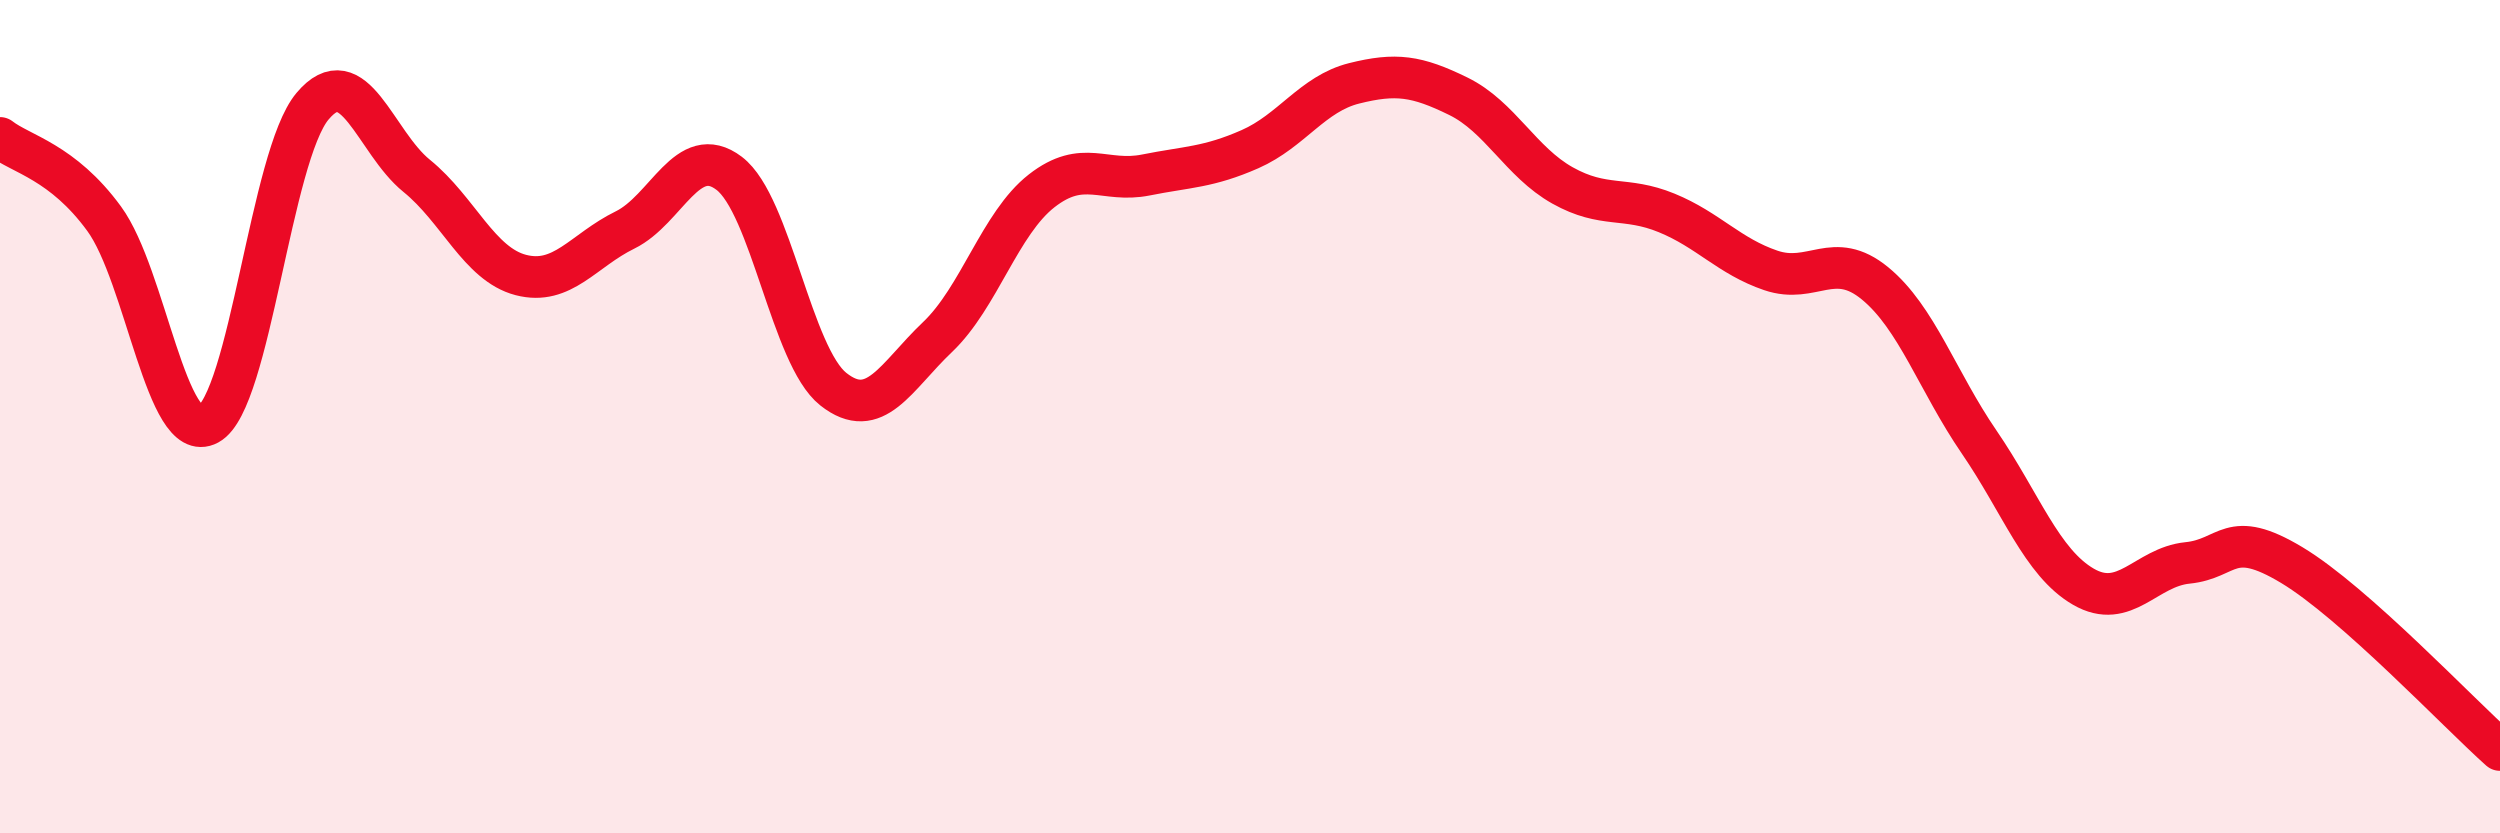
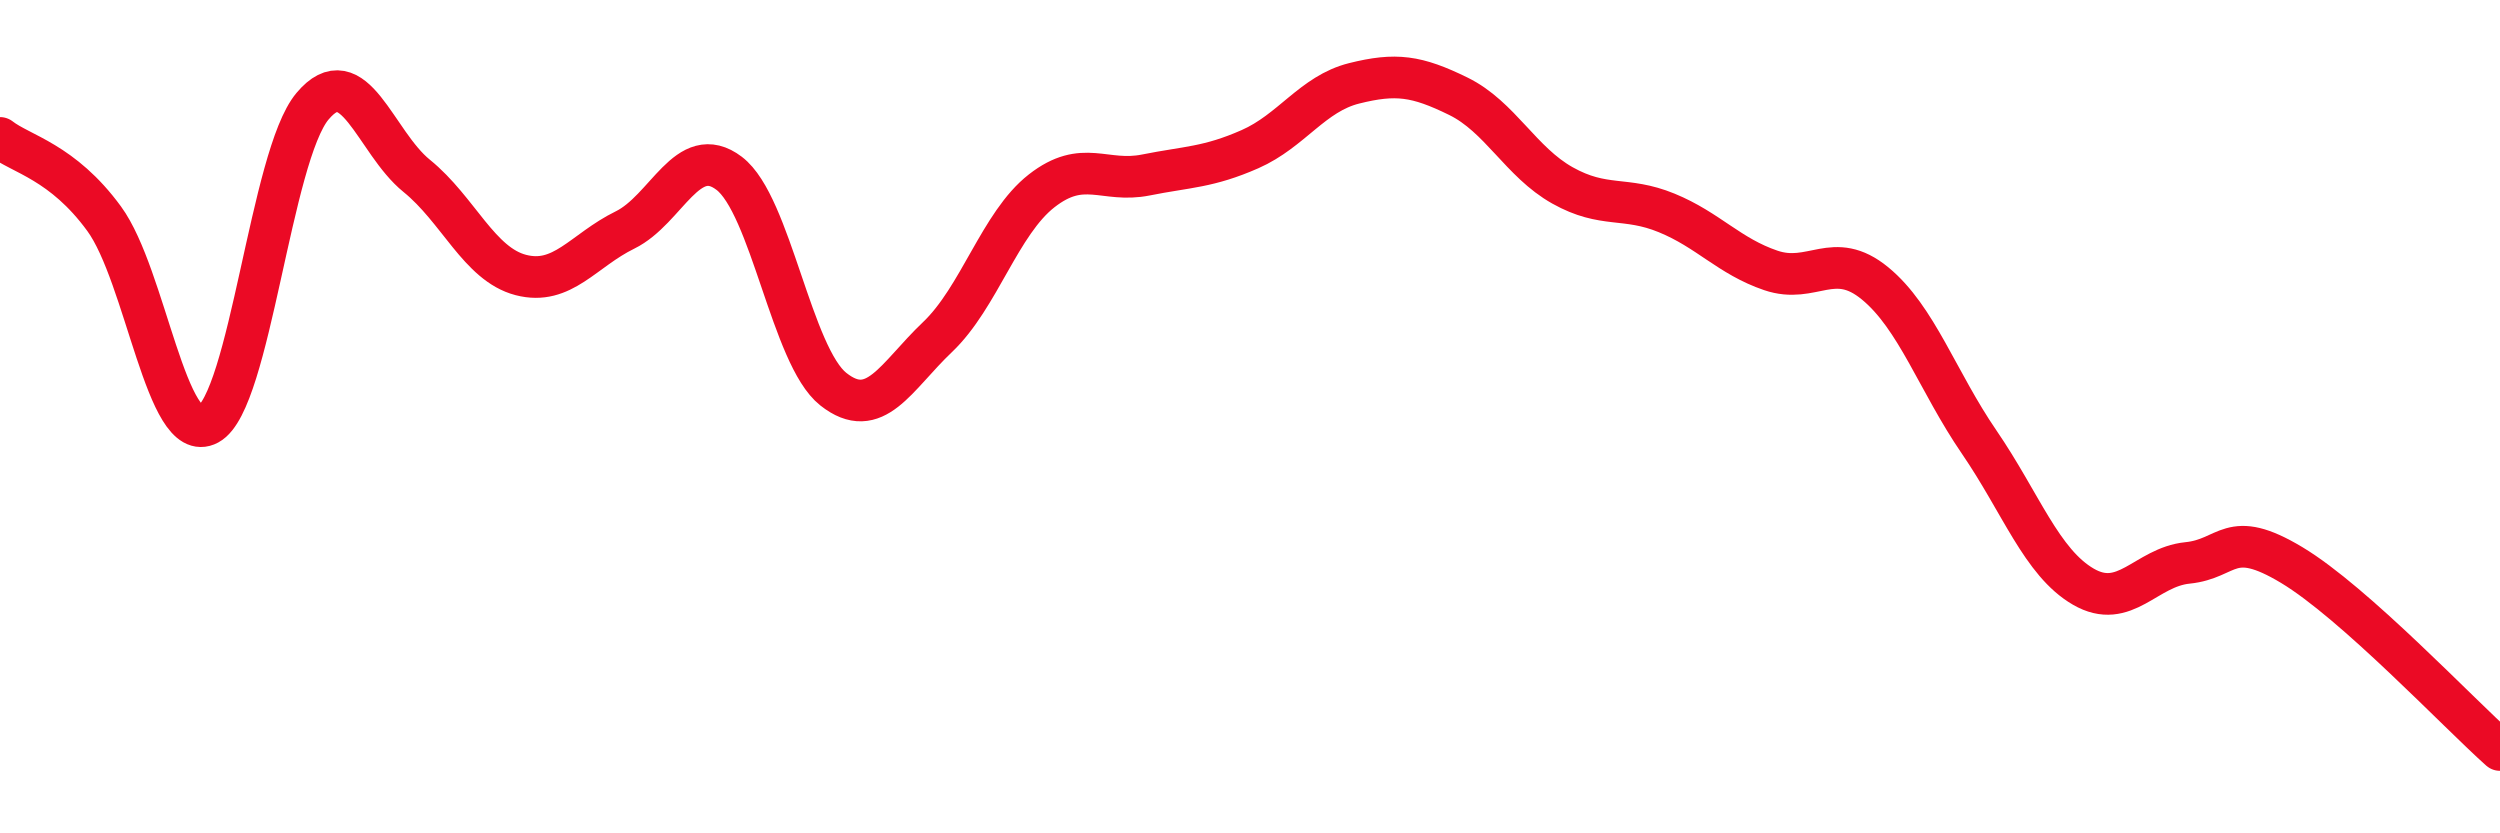
<svg xmlns="http://www.w3.org/2000/svg" width="60" height="20" viewBox="0 0 60 20">
-   <path d="M 0,3.31 C 0.5,3.7 1.5,3.88 2.5,5.25 C 3.5,6.62 4,10.72 5,10.18 C 6,9.64 6.5,3.74 7.5,2.55 C 8.5,1.36 9,3.41 10,4.22 C 11,5.03 11.5,6.34 12.5,6.6 C 13.5,6.86 14,6.01 15,5.52 C 16,5.03 16.5,3.4 17.5,4.16 C 18.5,4.92 19,8.55 20,9.34 C 21,10.13 21.5,9.04 22.5,8.09 C 23.5,7.14 24,5.36 25,4.58 C 26,3.8 26.5,4.4 27.5,4.2 C 28.5,4 29,4.02 30,3.58 C 31,3.14 31.5,2.25 32.5,2 C 33.5,1.75 34,1.82 35,2.31 C 36,2.8 36.5,3.89 37.5,4.45 C 38.5,5.01 39,4.7 40,5.11 C 41,5.52 41.5,6.15 42.5,6.49 C 43.5,6.83 44,5.98 45,6.8 C 46,7.62 46.5,9.15 47.5,10.61 C 48.5,12.07 49,13.5 50,14.08 C 51,14.66 51.5,13.61 52.5,13.51 C 53.5,13.41 53.5,12.66 55,13.56 C 56.5,14.46 59,17.11 60,18L60 20L0 20Z" fill="#EB0A25" opacity="0.1" stroke-linecap="round" stroke-linejoin="round" />
  <path d="M 0,3.31 C 0.5,3.7 1.5,3.88 2.5,5.25 C 3.5,6.62 4,10.72 5,10.18 C 6,9.64 6.5,3.74 7.5,2.55 C 8.5,1.36 9,3.41 10,4.22 C 11,5.03 11.5,6.34 12.5,6.6 C 13.5,6.86 14,6.01 15,5.52 C 16,5.03 16.5,3.4 17.5,4.16 C 18.5,4.92 19,8.55 20,9.34 C 21,10.13 21.5,9.04 22.5,8.09 C 23.5,7.14 24,5.36 25,4.58 C 26,3.8 26.5,4.4 27.5,4.2 C 28.5,4 29,4.02 30,3.58 C 31,3.14 31.5,2.25 32.5,2 C 33.5,1.75 34,1.82 35,2.31 C 36,2.8 36.5,3.89 37.5,4.45 C 38.5,5.01 39,4.7 40,5.11 C 41,5.52 41.5,6.15 42.5,6.49 C 43.5,6.83 44,5.98 45,6.8 C 46,7.62 46.5,9.15 47.5,10.61 C 48.5,12.07 49,13.5 50,14.08 C 51,14.66 51.5,13.61 52.5,13.51 C 53.5,13.41 53.5,12.66 55,13.56 C 56.5,14.46 59,17.11 60,18" stroke="#EB0A25" stroke-width="1" fill="none" stroke-linecap="round" stroke-linejoin="round" />
</svg>